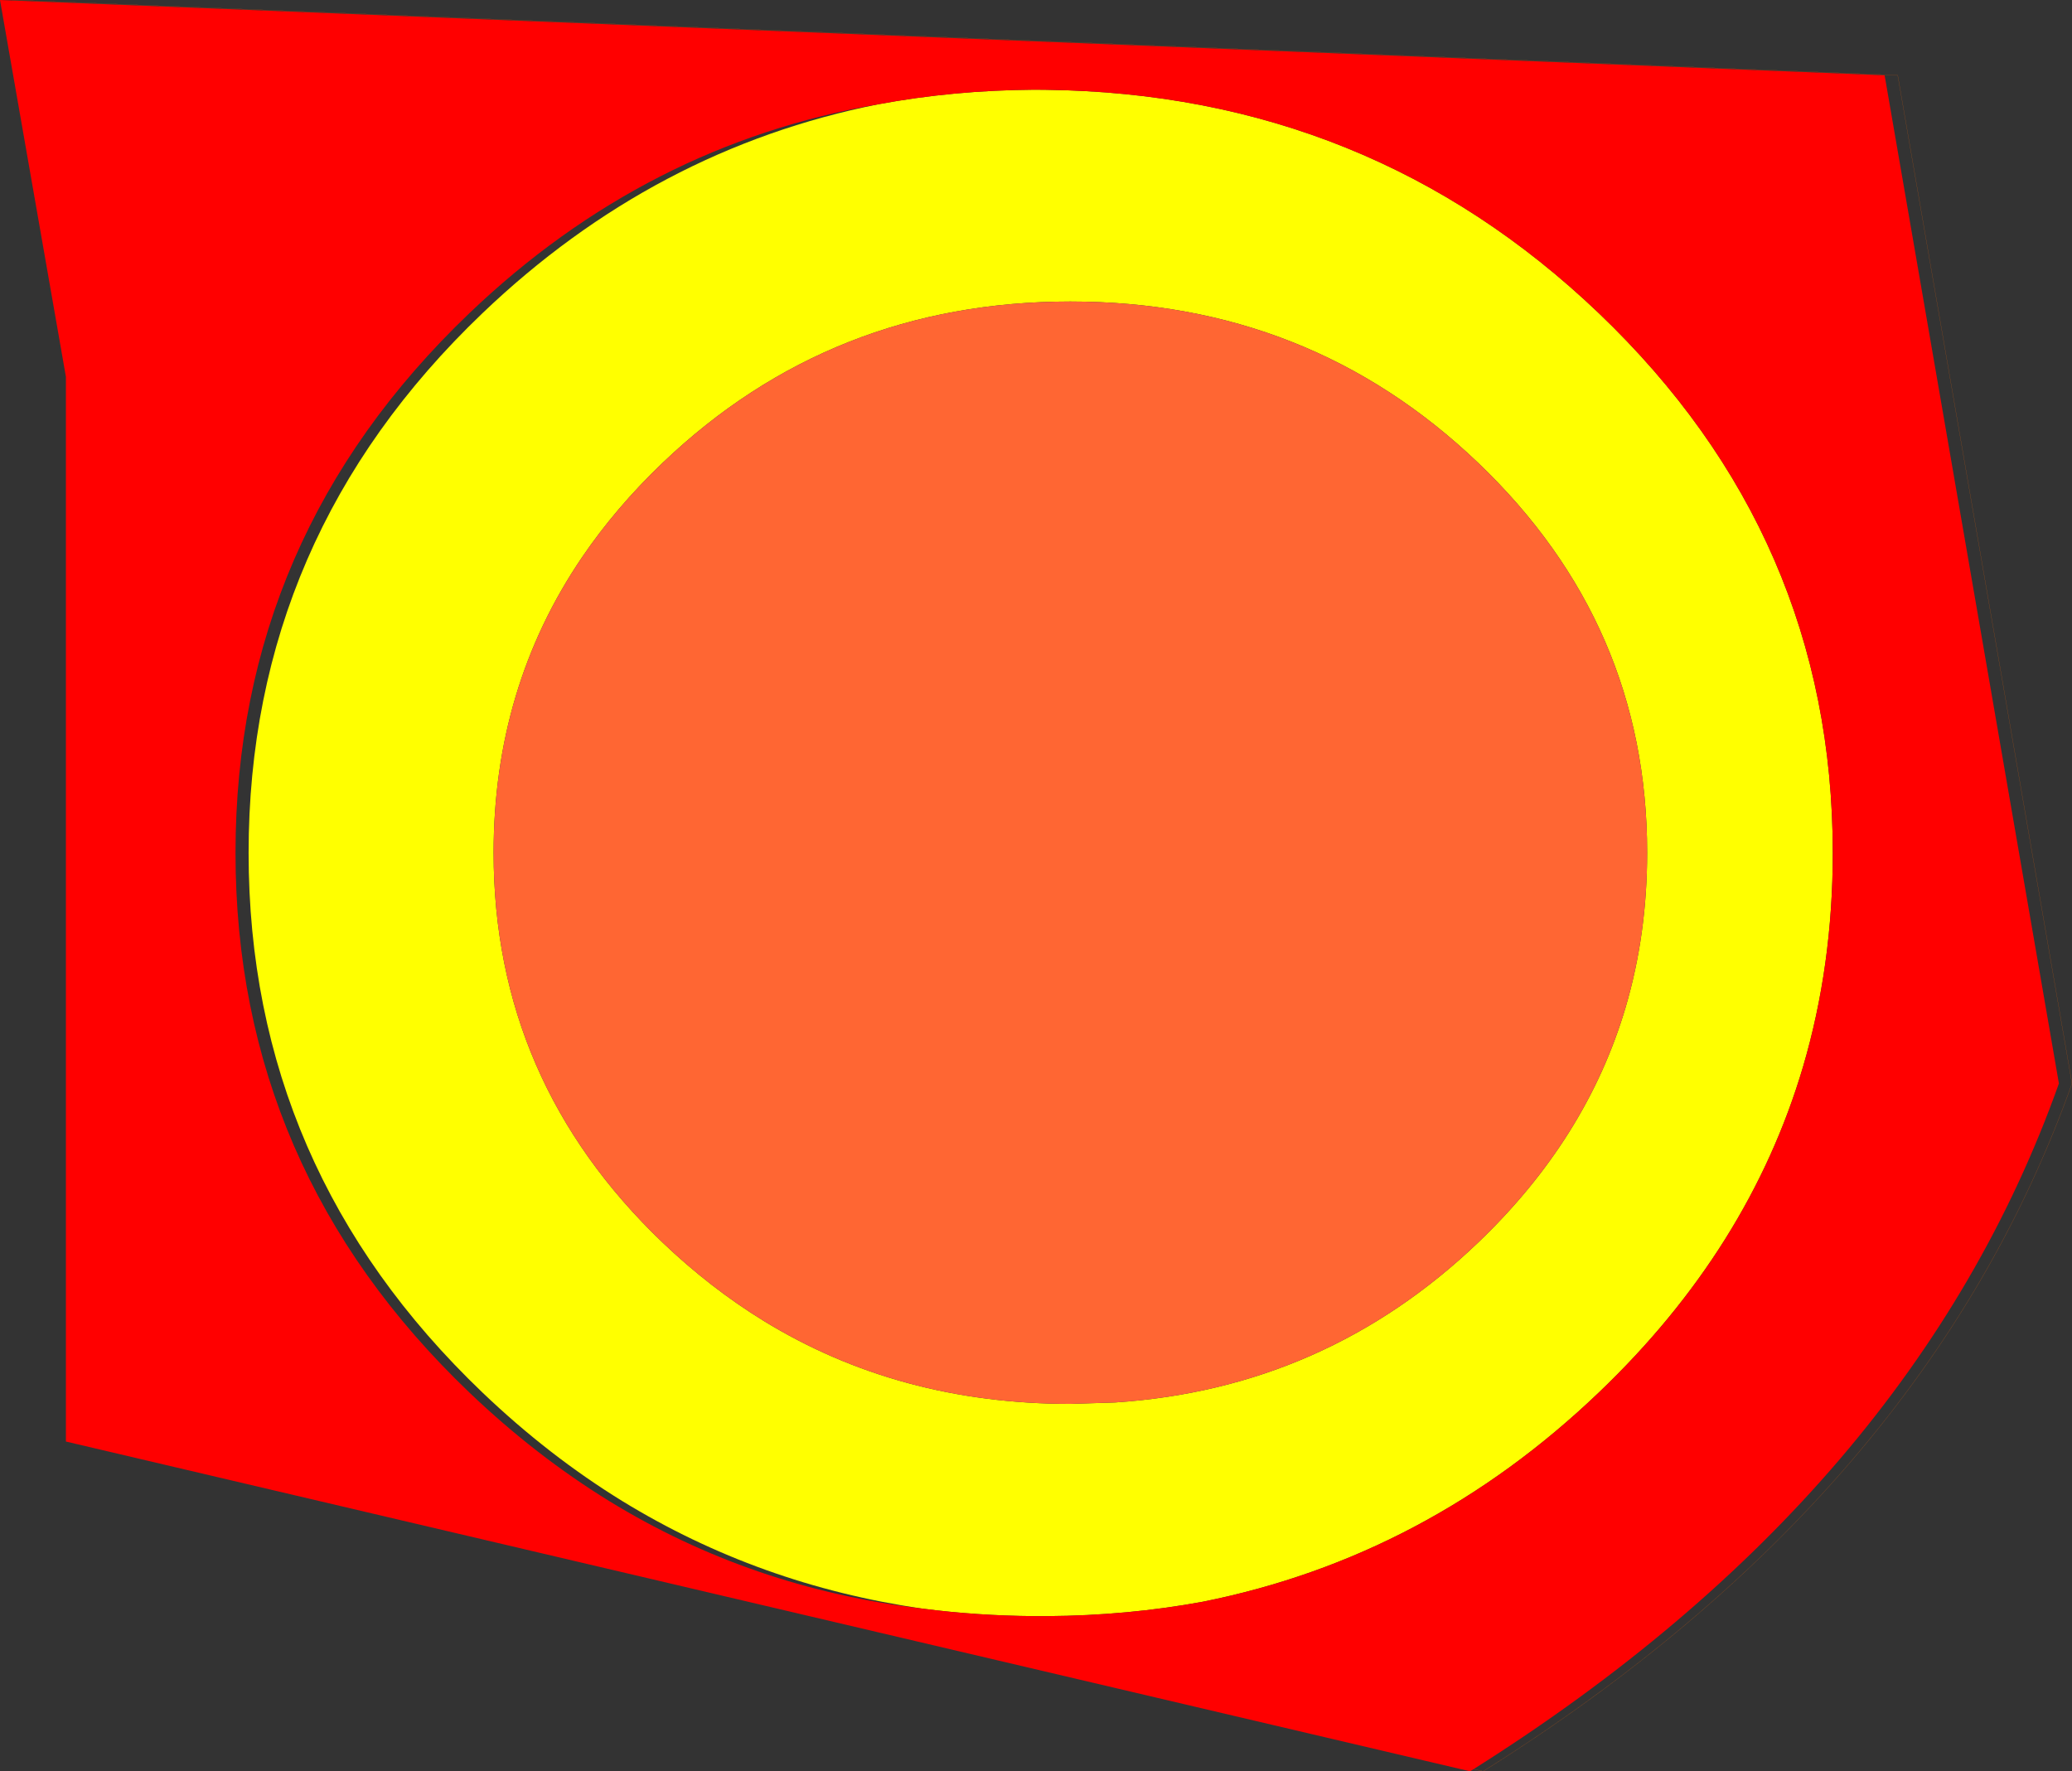
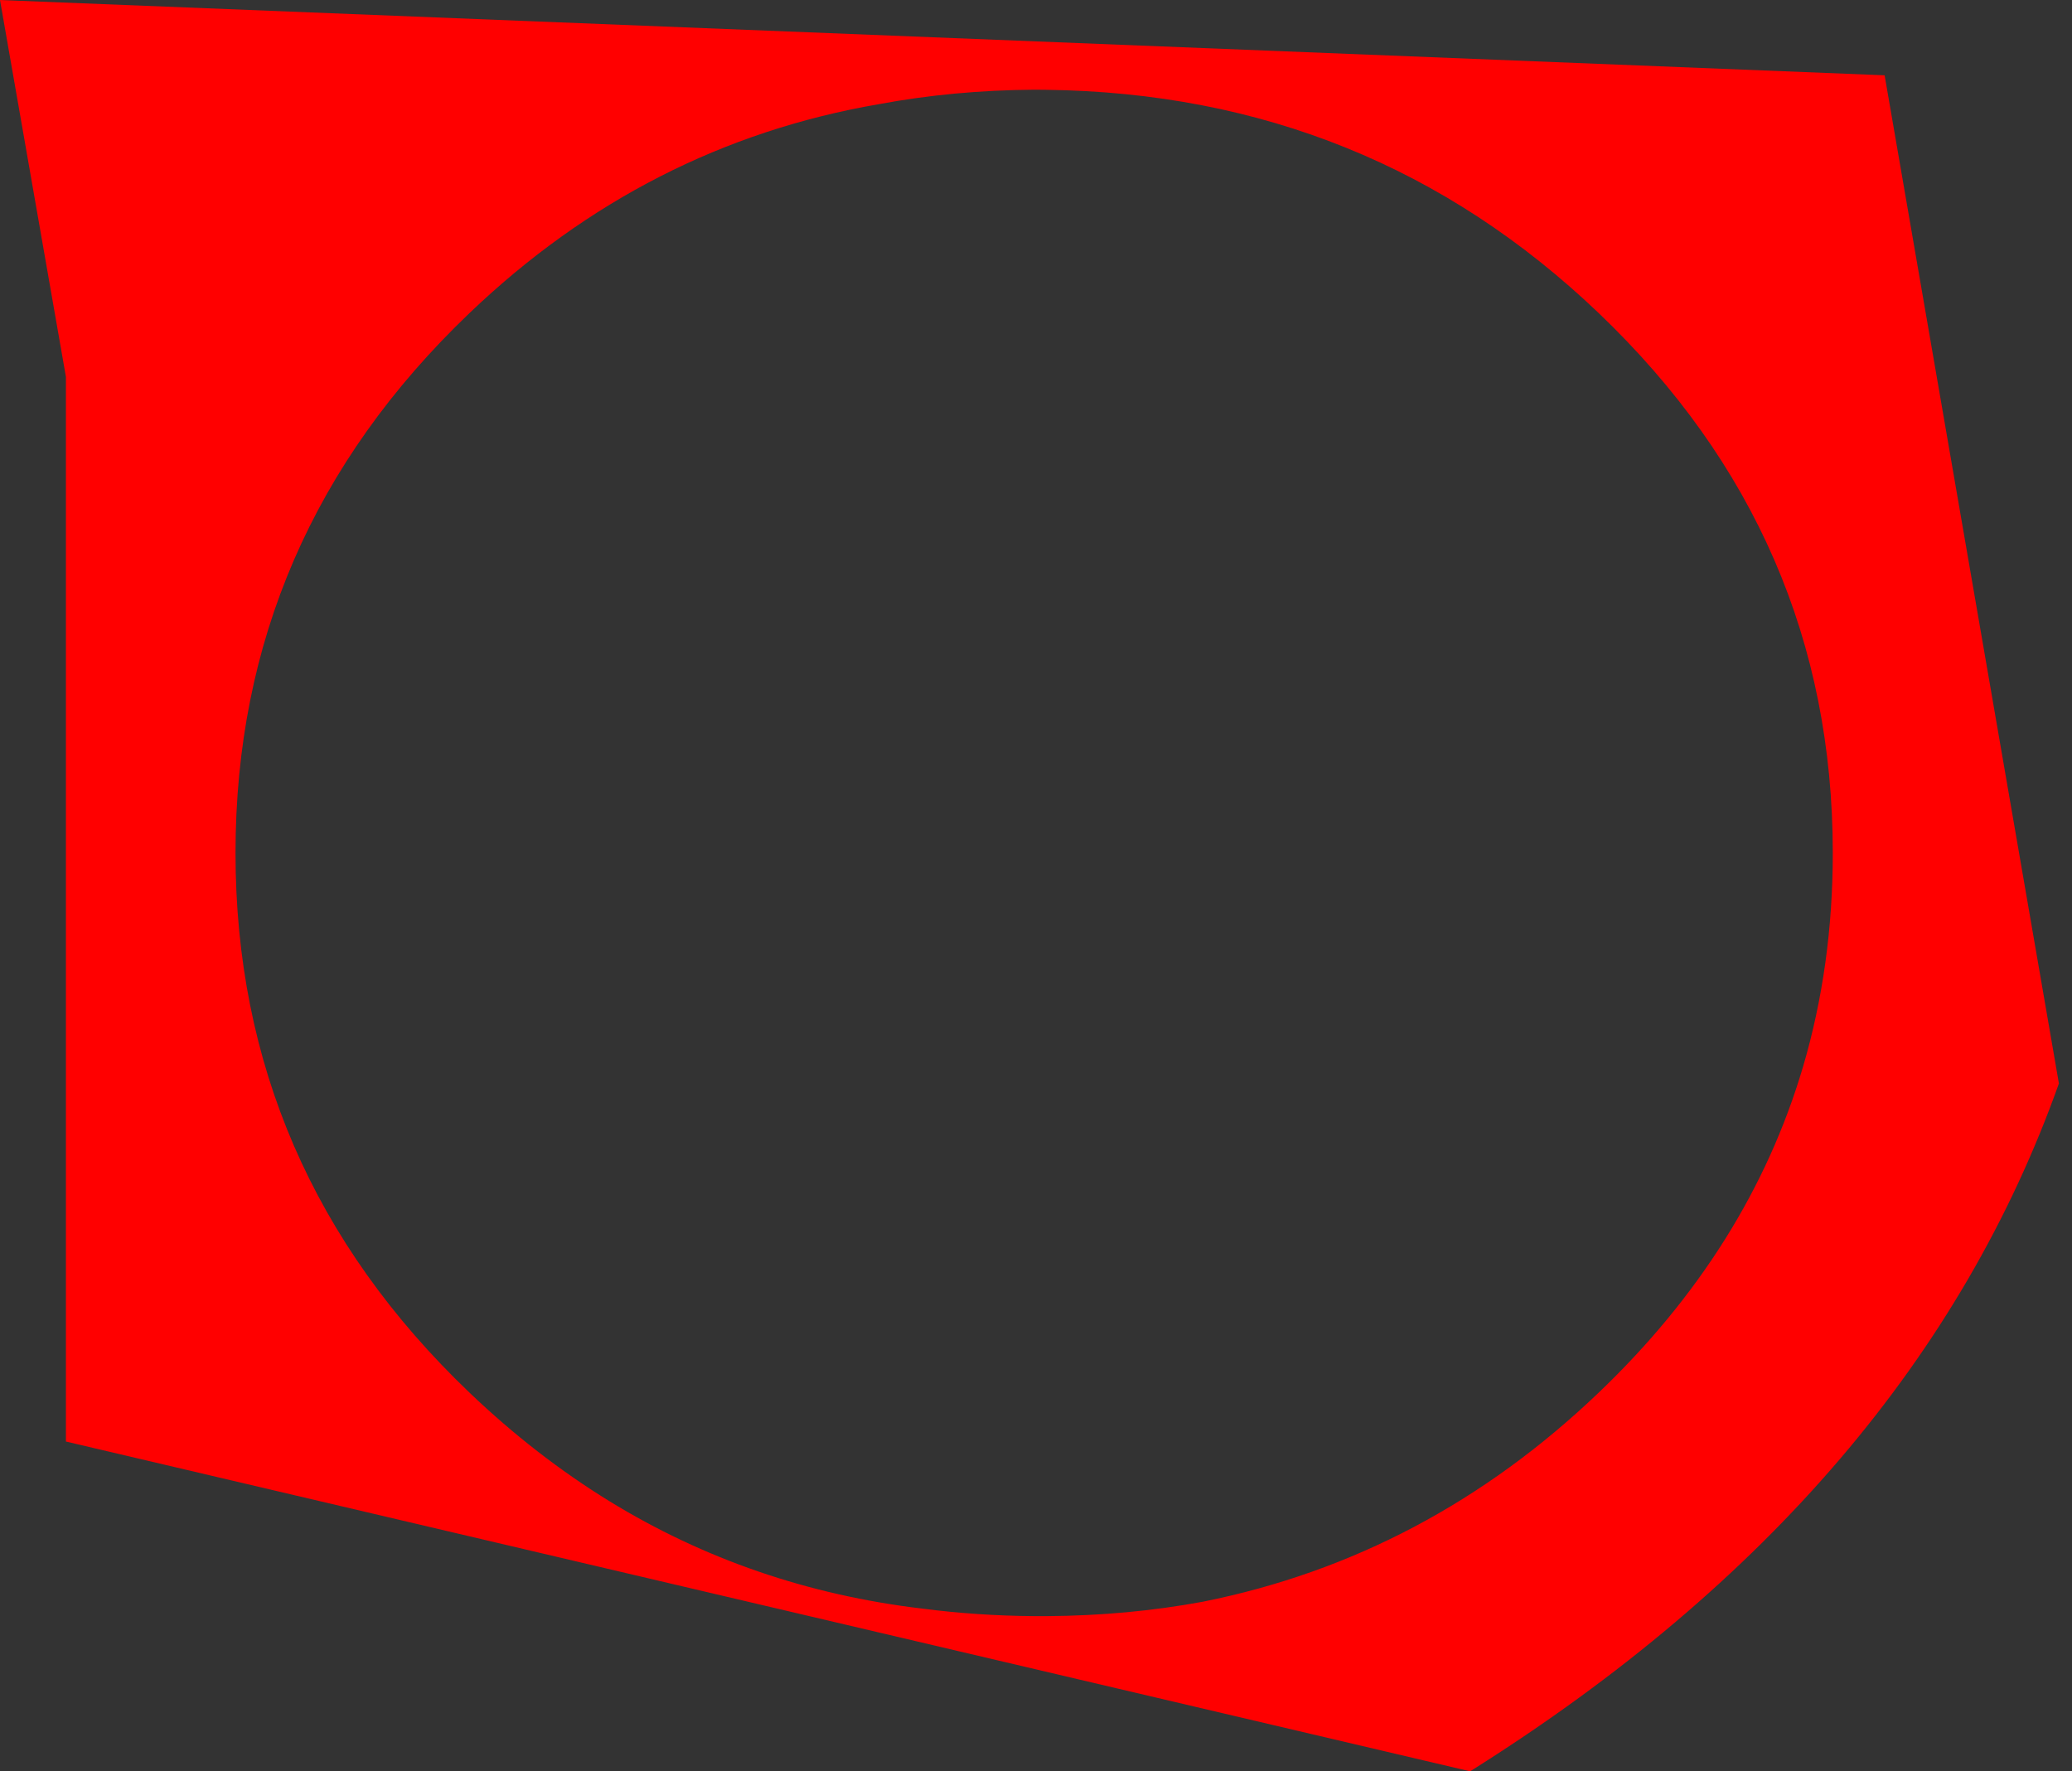
<svg xmlns="http://www.w3.org/2000/svg" height="811.6px" width="949.3px">
  <rect width="100%" height="100%" fill="#333333" stroke="none" />
  <g transform="matrix(1.0, 0.0, 0.0, 1.0, 28.8, 100.75)">
-     <path d="M373.75 -53.0 Q408.05 -59.4 445.0 -59.65 L445.45 -59.65 450.6 -59.6 Q598.5 -57.75 703.7 42.75 810.9 145.2 810.9 290.05 810.9 341.75 797.25 388.1 772.6 471.45 703.7 537.3 624.95 612.6 522.3 633.15 487.95 639.5 451.0 639.75 L450.6 639.75 448.0 639.75 445.45 639.75 445.0 639.75 Q418.7 639.55 393.75 636.3 319.0 625.45 256.35 587.05 222.55 566.25 192.25 537.3 85.1 434.9 85.1 290.05 85.1 145.2 192.25 42.75 271.05 -32.55 373.75 -53.0 M274.75 111.35 Q253.3 131.85 237.8 154.7 197.35 214.3 197.35 289.95 197.35 394.55 274.75 468.55 296.6 489.4 321.05 504.45 383.05 542.5 461.6 542.5 L482.1 541.85 Q578.4 535.5 648.45 468.55 698.2 420.95 716.0 360.75 725.85 327.3 725.85 289.95 725.85 185.35 648.45 111.35 571.05 37.4 461.6 37.4 352.15 37.4 274.75 111.35" fill="#ffff00" fill-rule="evenodd" stroke="none" />
-     <path d="M274.75 111.35 Q352.15 37.4 461.6 37.4 571.05 37.4 648.45 111.35 725.85 185.35 725.85 289.95 725.85 327.3 716.0 360.75 698.2 420.95 648.45 468.55 578.4 535.5 482.1 541.85 L461.6 542.5 Q383.05 542.5 321.05 504.45 296.6 489.4 274.75 468.55 197.35 394.55 197.35 289.95 197.35 214.3 237.8 154.7 253.3 131.85 274.75 111.35" fill="#ff6633" fill-rule="evenodd" stroke="none" />
    <path d="M393.75 636.3 Q418.7 639.55 445.0 639.75 L445.45 639.75 448.0 639.75 450.6 639.75 451.0 639.75 Q487.95 639.5 522.3 633.15 624.95 612.6 703.7 537.3 772.6 471.45 797.25 388.1 810.9 341.75 810.9 290.05 810.9 145.2 703.7 42.75 598.5 -57.75 450.6 -59.6 L445.45 -59.65 445.0 -59.65 Q408.05 -59.4 373.75 -53.0 267.25 -34.65 186.25 42.75 79.1 145.2 79.1 290.05 79.1 434.9 186.25 537.3 216.55 566.25 250.35 587.05 315.45 627.0 393.75 636.3 M646.35 709.85 L644.7 710.85 1.4 559.75 1.4 71.9 -28.8 -100.75 -22.75 -100.5 834.65 -66.25 914.5 395.7 Q847.95 582.75 646.35 709.85" fill="#ff0000" fill-rule="evenodd" stroke="none" />
-     <path d="M-22.75 -100.5 L-22.8 -100.75 840.65 -66.25 920.5 395.7 Q853.7 583.5 650.7 710.85 L646.35 709.85" fill="none" stroke="#ff6600" stroke-linecap="round" stroke-linejoin="round" stroke-width="0.05" />
  </g>
</svg>